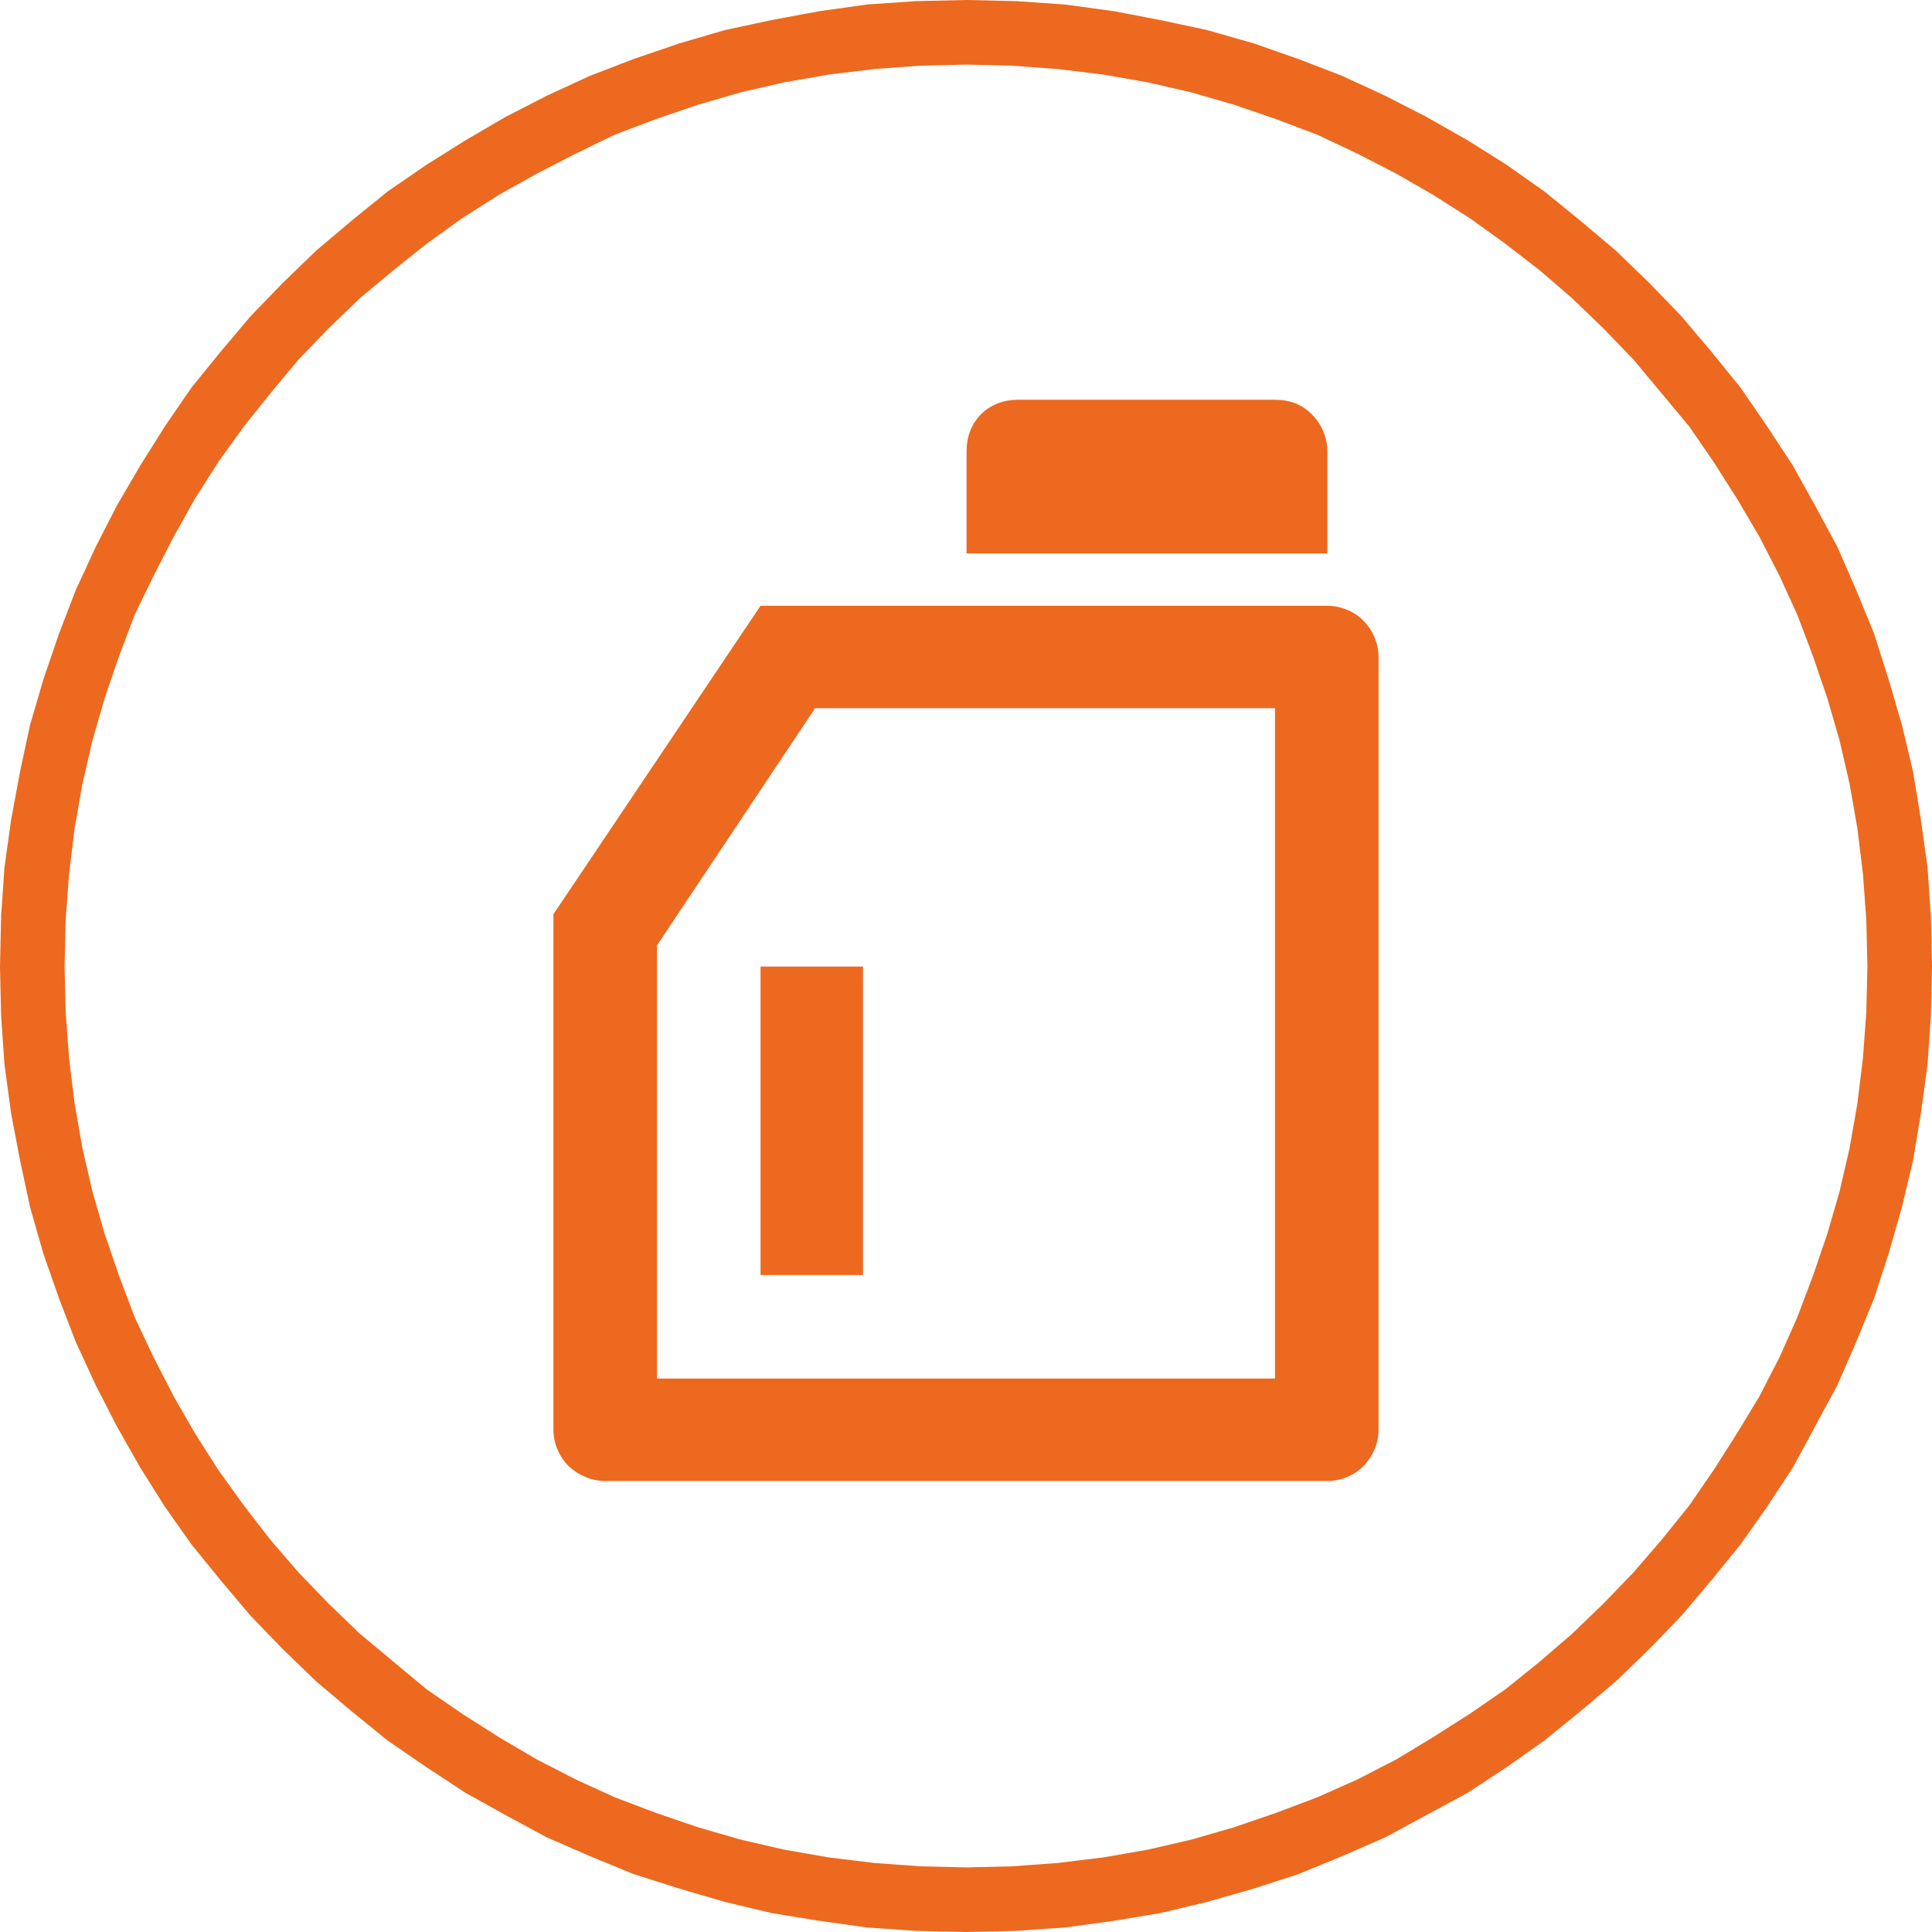
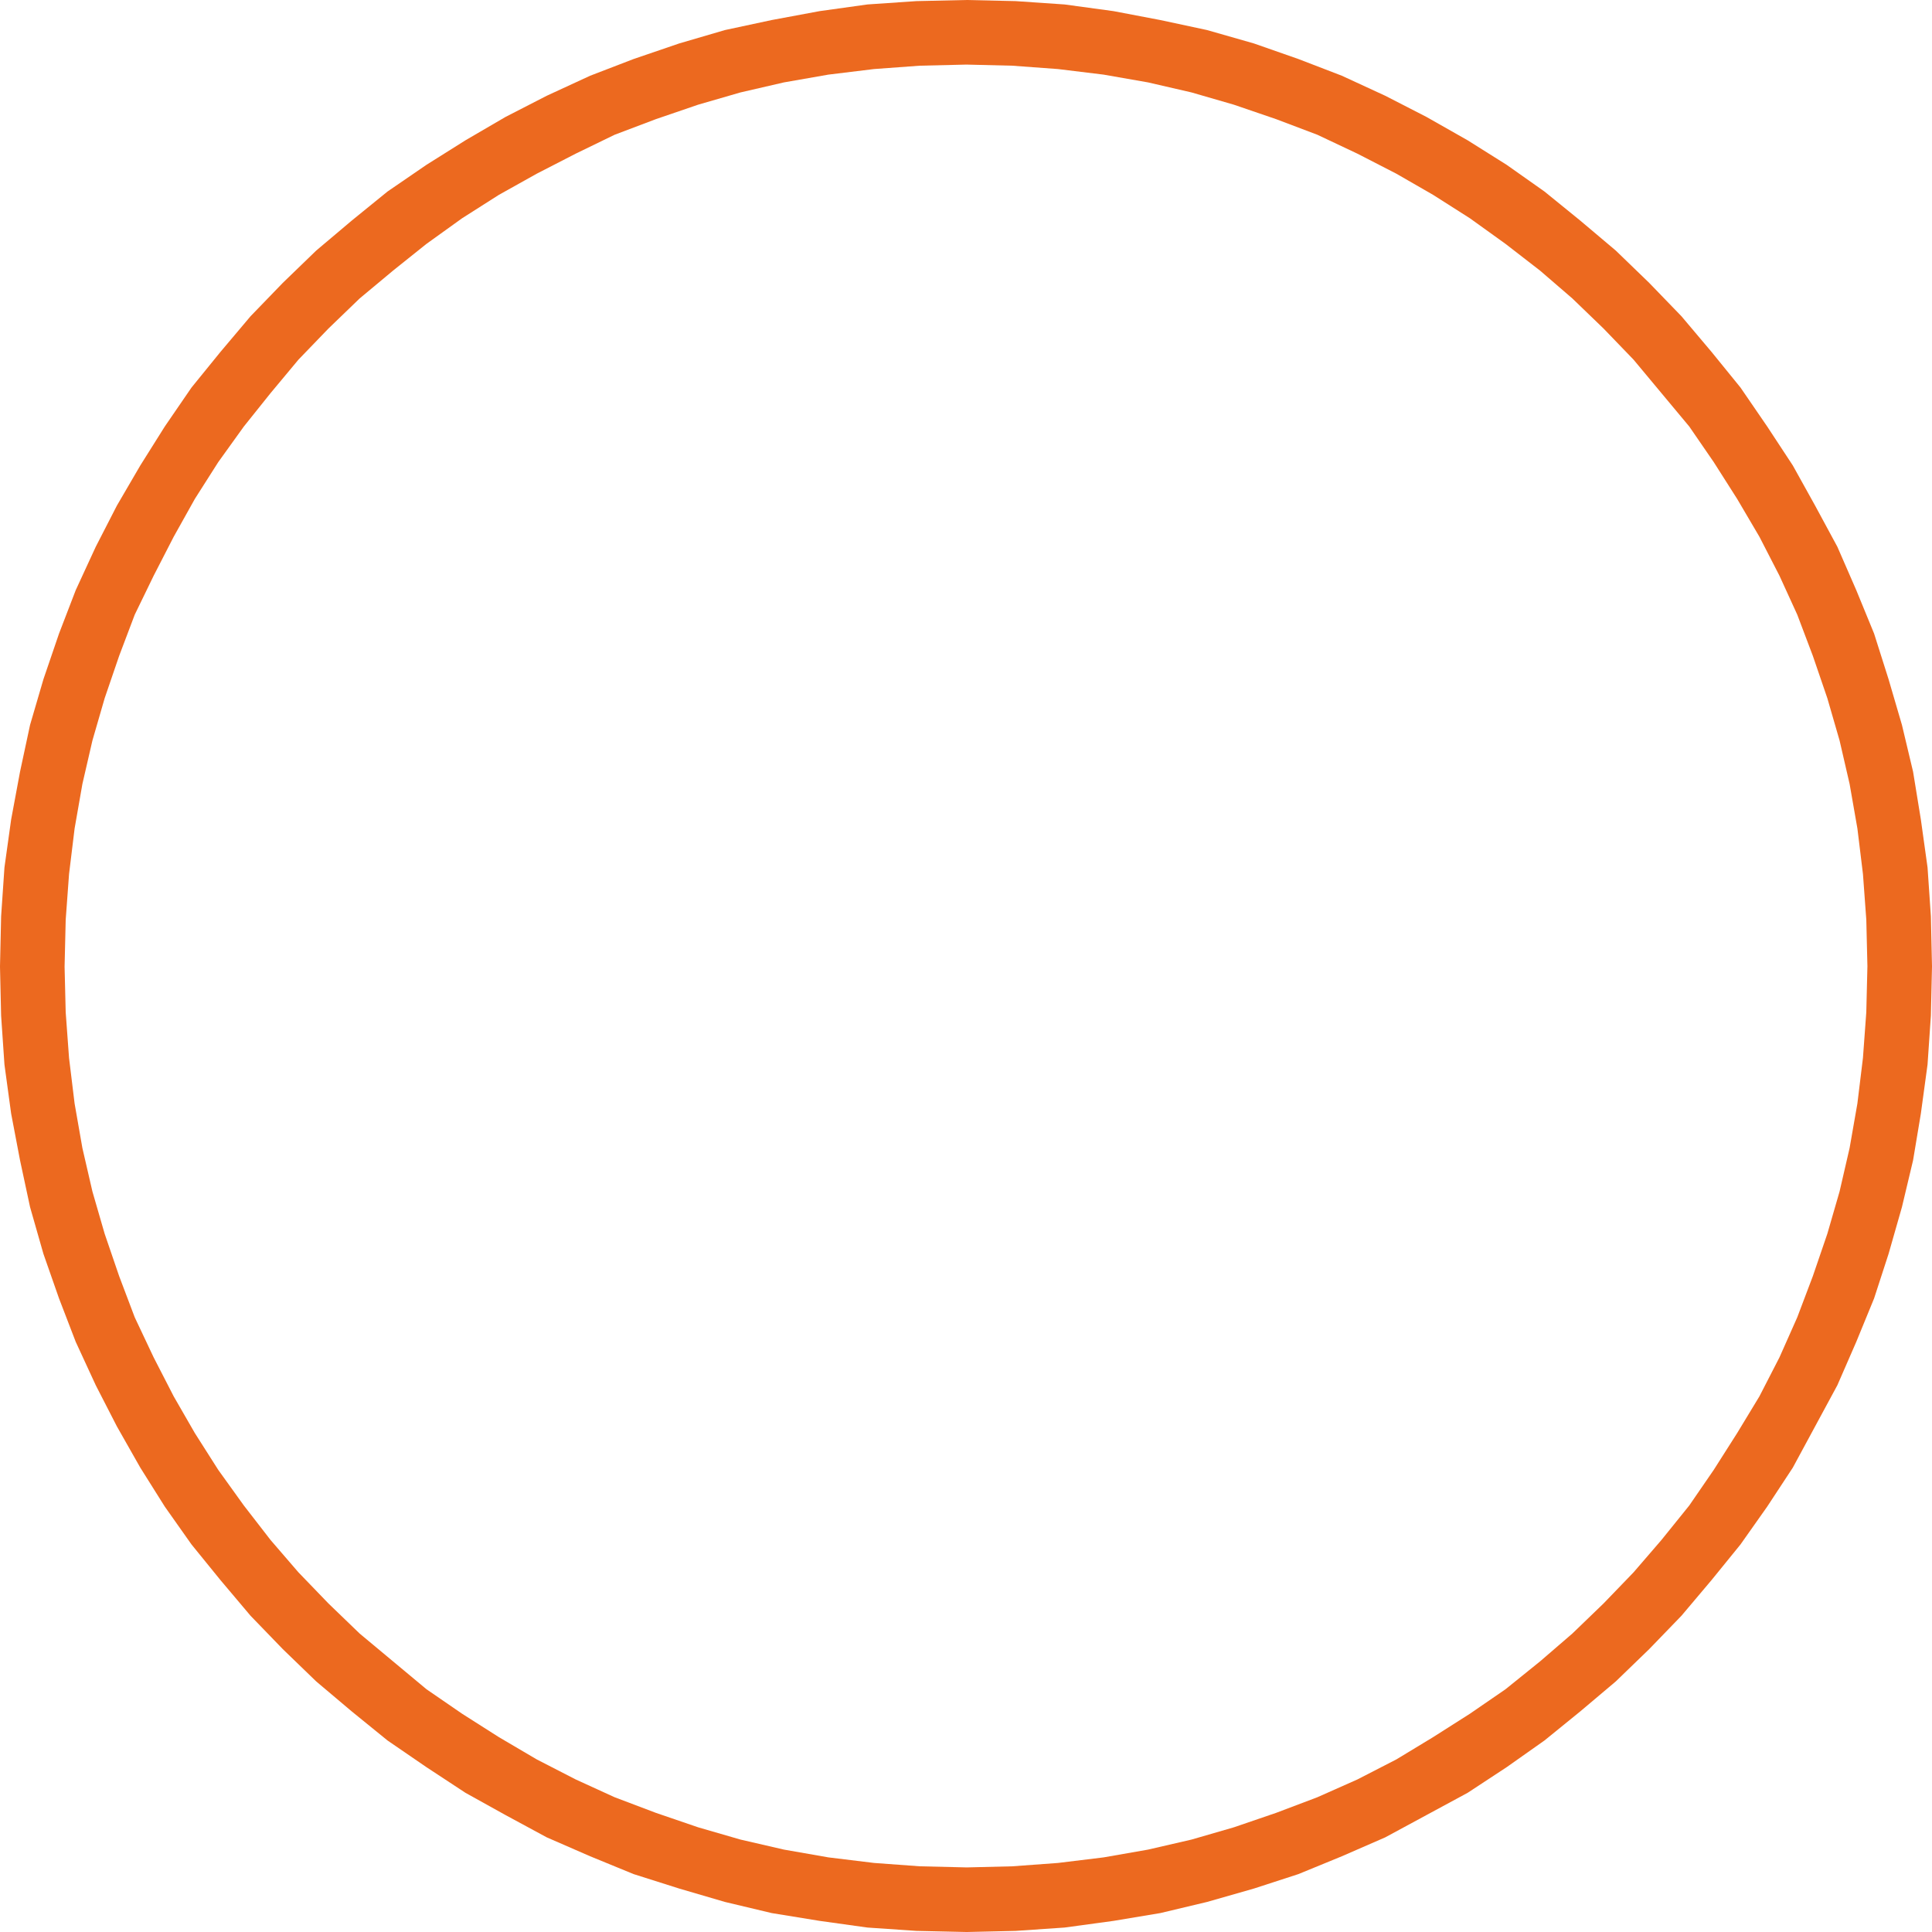
<svg xmlns="http://www.w3.org/2000/svg" xml:space="preserve" width="95px" height="95px" version="1.0" style="shape-rendering:geometricPrecision; text-rendering:geometricPrecision; image-rendering:optimizeQuality; fill-rule:evenodd; clip-rule:evenodd" viewBox="0 0 1735 1735">
  <defs>
    <style type="text/css">
   
    .fil1 {fill:#EC691F}
    .fil0 {fill:#EC691F;fill-rule:nonzero}
   
  </style>
  </defs>
  <g id="Layer_x0020_1">
    <g id="icon2.svg">
      <g>
-         <path class="fil0" d="M868 58l0 -58 0 0 44 1 44 3 44 6 42 8 42 9 42 12 40 14 39 15 39 18 37 19 37 21 35 22 34 24 32 26 32 27 30 29 29 30 27 32 26 32 24 35 23 35 20 36 20 37 17 39 16 39 13 41 12 41 10 42 7 43 6 43 3 44 1 45 -58 0 -1 -42 -3 -41 -5 -41 -7 -40 -9 -39 -11 -38 -13 -38 -14 -37 -16 -35 -18 -35 -20 -34 -21 -33 -22 -32 -25 -30 -25 -30 -27 -28 -28 -27 -29 -25 -31 -24 -32 -23 -33 -21 -33 -19 -35 -18 -36 -17 -37 -14 -38 -13 -38 -11 -39 -9 -40 -7 -41 -5 -41 -3 -41 -1 0 0zm-810 810l-58 0 0 0 1 -45 3 -44 6 -43 8 -43 9 -42 12 -41 14 -41 15 -39 18 -39 19 -37 21 -36 22 -35 24 -35 26 -32 27 -32 29 -30 30 -29 32 -27 32 -26 35 -24 35 -22 36 -21 37 -19 39 -18 39 -15 41 -14 41 -12 42 -9 43 -8 43 -6 44 -3 45 -1 0 58 -42 1 -41 3 -41 5 -40 7 -39 9 -38 11 -38 13 -37 14 -35 17 -35 18 -34 19 -33 21 -32 23 -30 24 -30 25 -28 27 -27 28 -25 30 -24 30 -23 32 -21 33 -19 34 -18 35 -17 35 -14 37 -13 38 -11 38 -9 39 -7 40 -5 41 -3 41 -1 42 0 0zm810 809l0 58 0 0 -45 -1 -44 -3 -43 -6 -43 -7 -42 -10 -41 -12 -41 -13 -39 -16 -39 -17 -37 -20 -36 -20 -35 -23 -35 -24 -32 -26 -32 -27 -30 -29 -29 -30 -27 -32 -26 -32 -24 -34 -22 -35 -21 -37 -19 -37 -18 -39 -15 -39 -14 -40 -12 -42 -9 -42 -8 -42 -6 -44 -3 -44 -1 -44 58 0 1 41 3 41 5 41 7 40 9 39 11 38 13 38 14 37 17 36 18 35 19 33 21 33 23 32 24 31 25 29 27 28 28 27 30 25 30 25 32 22 33 21 34 20 35 18 35 16 37 14 38 13 38 11 39 9 40 7 41 5 41 3 42 1 0 0zm809 -809l58 0 0 0 -1 44 -3 44 -6 44 -7 42 -10 42 -12 42 -13 40 -16 39 -17 39 -20 37 -20 37 -23 35 -24 34 -26 32 -27 32 -29 30 -30 29 -32 27 -32 26 -34 24 -35 23 -37 20 -37 20 -39 17 -39 16 -40 13 -42 12 -42 10 -42 7 -44 6 -44 3 -44 1 0 -58 41 -1 41 -3 41 -5 40 -7 39 -9 38 -11 38 -13 37 -14 36 -16 35 -18 33 -20 33 -21 32 -22 31 -25 29 -25 28 -27 27 -28 25 -29 25 -31 22 -32 21 -33 20 -33 18 -35 16 -36 14 -37 13 -38 11 -38 9 -39 7 -40 5 -41 3 -41 1 -41 0 0z" />
+         <path class="fil0" d="M868 58l0 -58 0 0 44 1 44 3 44 6 42 8 42 9 42 12 40 14 39 15 39 18 37 19 37 21 35 22 34 24 32 26 32 27 30 29 29 30 27 32 26 32 24 35 23 35 20 36 20 37 17 39 16 39 13 41 12 41 10 42 7 43 6 43 3 44 1 45 -58 0 -1 -42 -3 -41 -5 -41 -7 -40 -9 -39 -11 -38 -13 -38 -14 -37 -16 -35 -18 -35 -20 -34 -21 -33 -22 -32 -25 -30 -25 -30 -27 -28 -28 -27 -29 -25 -31 -24 -32 -23 -33 -21 -33 -19 -35 -18 -36 -17 -37 -14 -38 -13 -38 -11 -39 -9 -40 -7 -41 -5 -41 -3 -41 -1 0 0zm-810 810l-58 0 0 0 1 -45 3 -44 6 -43 8 -43 9 -42 12 -41 14 -41 15 -39 18 -39 19 -37 21 -36 22 -35 24 -35 26 -32 27 -32 29 -30 30 -29 32 -27 32 -26 35 -24 35 -22 36 -21 37 -19 39 -18 39 -15 41 -14 41 -12 42 -9 43 -8 43 -6 44 -3 45 -1 0 58 -42 1 -41 3 -41 5 -40 7 -39 9 -38 11 -38 13 -37 14 -35 17 -35 18 -34 19 -33 21 -32 23 -30 24 -30 25 -28 27 -27 28 -25 30 -24 30 -23 32 -21 33 -19 34 -18 35 -17 35 -14 37 -13 38 -11 38 -9 39 -7 40 -5 41 -3 41 -1 42 0 0zm810 809l0 58 0 0 -45 -1 -44 -3 -43 -6 -43 -7 -42 -10 -41 -12 -41 -13 -39 -16 -39 -17 -37 -20 -36 -20 -35 -23 -35 -24 -32 -26 -32 -27 -30 -29 -29 -30 -27 -32 -26 -32 -24 -34 -22 -35 -21 -37 -19 -37 -18 -39 -15 -39 -14 -40 -12 -42 -9 -42 -8 -42 -6 -44 -3 -44 -1 -44 58 0 1 41 3 41 5 41 7 40 9 39 11 38 13 38 14 37 17 36 18 35 19 33 21 33 23 32 24 31 25 29 27 28 28 27 30 25 30 25 32 22 33 21 34 20 35 18 35 16 37 14 38 13 38 11 39 9 40 7 41 5 41 3 42 1 0 0zm809 -809l58 0 0 0 -1 44 -3 44 -6 44 -7 42 -10 42 -12 42 -13 40 -16 39 -17 39 -20 37 -20 37 -23 35 -24 34 -26 32 -27 32 -29 30 -30 29 -32 27 -32 26 -34 24 -35 23 -37 20 -37 20 -39 17 -39 16 -40 13 -42 12 -42 10 -42 7 -44 6 -44 3 -44 1 0 -58 41 -1 41 -3 41 -5 40 -7 39 -9 38 -11 38 -13 37 -14 36 -16 35 -18 33 -20 33 -21 32 -22 31 -25 29 -25 28 -27 27 -28 25 -29 25 -31 22 -32 21 -33 20 -33 18 -35 16 -36 14 -37 13 -38 11 -38 9 -39 7 -40 5 -41 3 -41 1 -41 0 0" />
      </g>
-       <path class="fil1" d="M732 636l-142 213 0 389 555 0 0 -602 -413 0zm-49 -92l509 0c12,0 24,5 32,13 9,9 14,21 14,33l0 694c0,12 -5,24 -14,33 -8,8 -20,13 -32,13l-648 0c-13,0 -24,-5 -33,-13 -9,-9 -14,-21 -14,-33l0 -463 186 -277zm231 -185l231 0c13,0 24,4 33,13 9,9 14,21 14,33l0 92 -324 0 0 -92c0,-12 4,-24 13,-33 9,-9 21,-13 33,-13zm-231 509l92 0 0 277 -92 0 0 -277z" />
    </g>
  </g>
</svg>